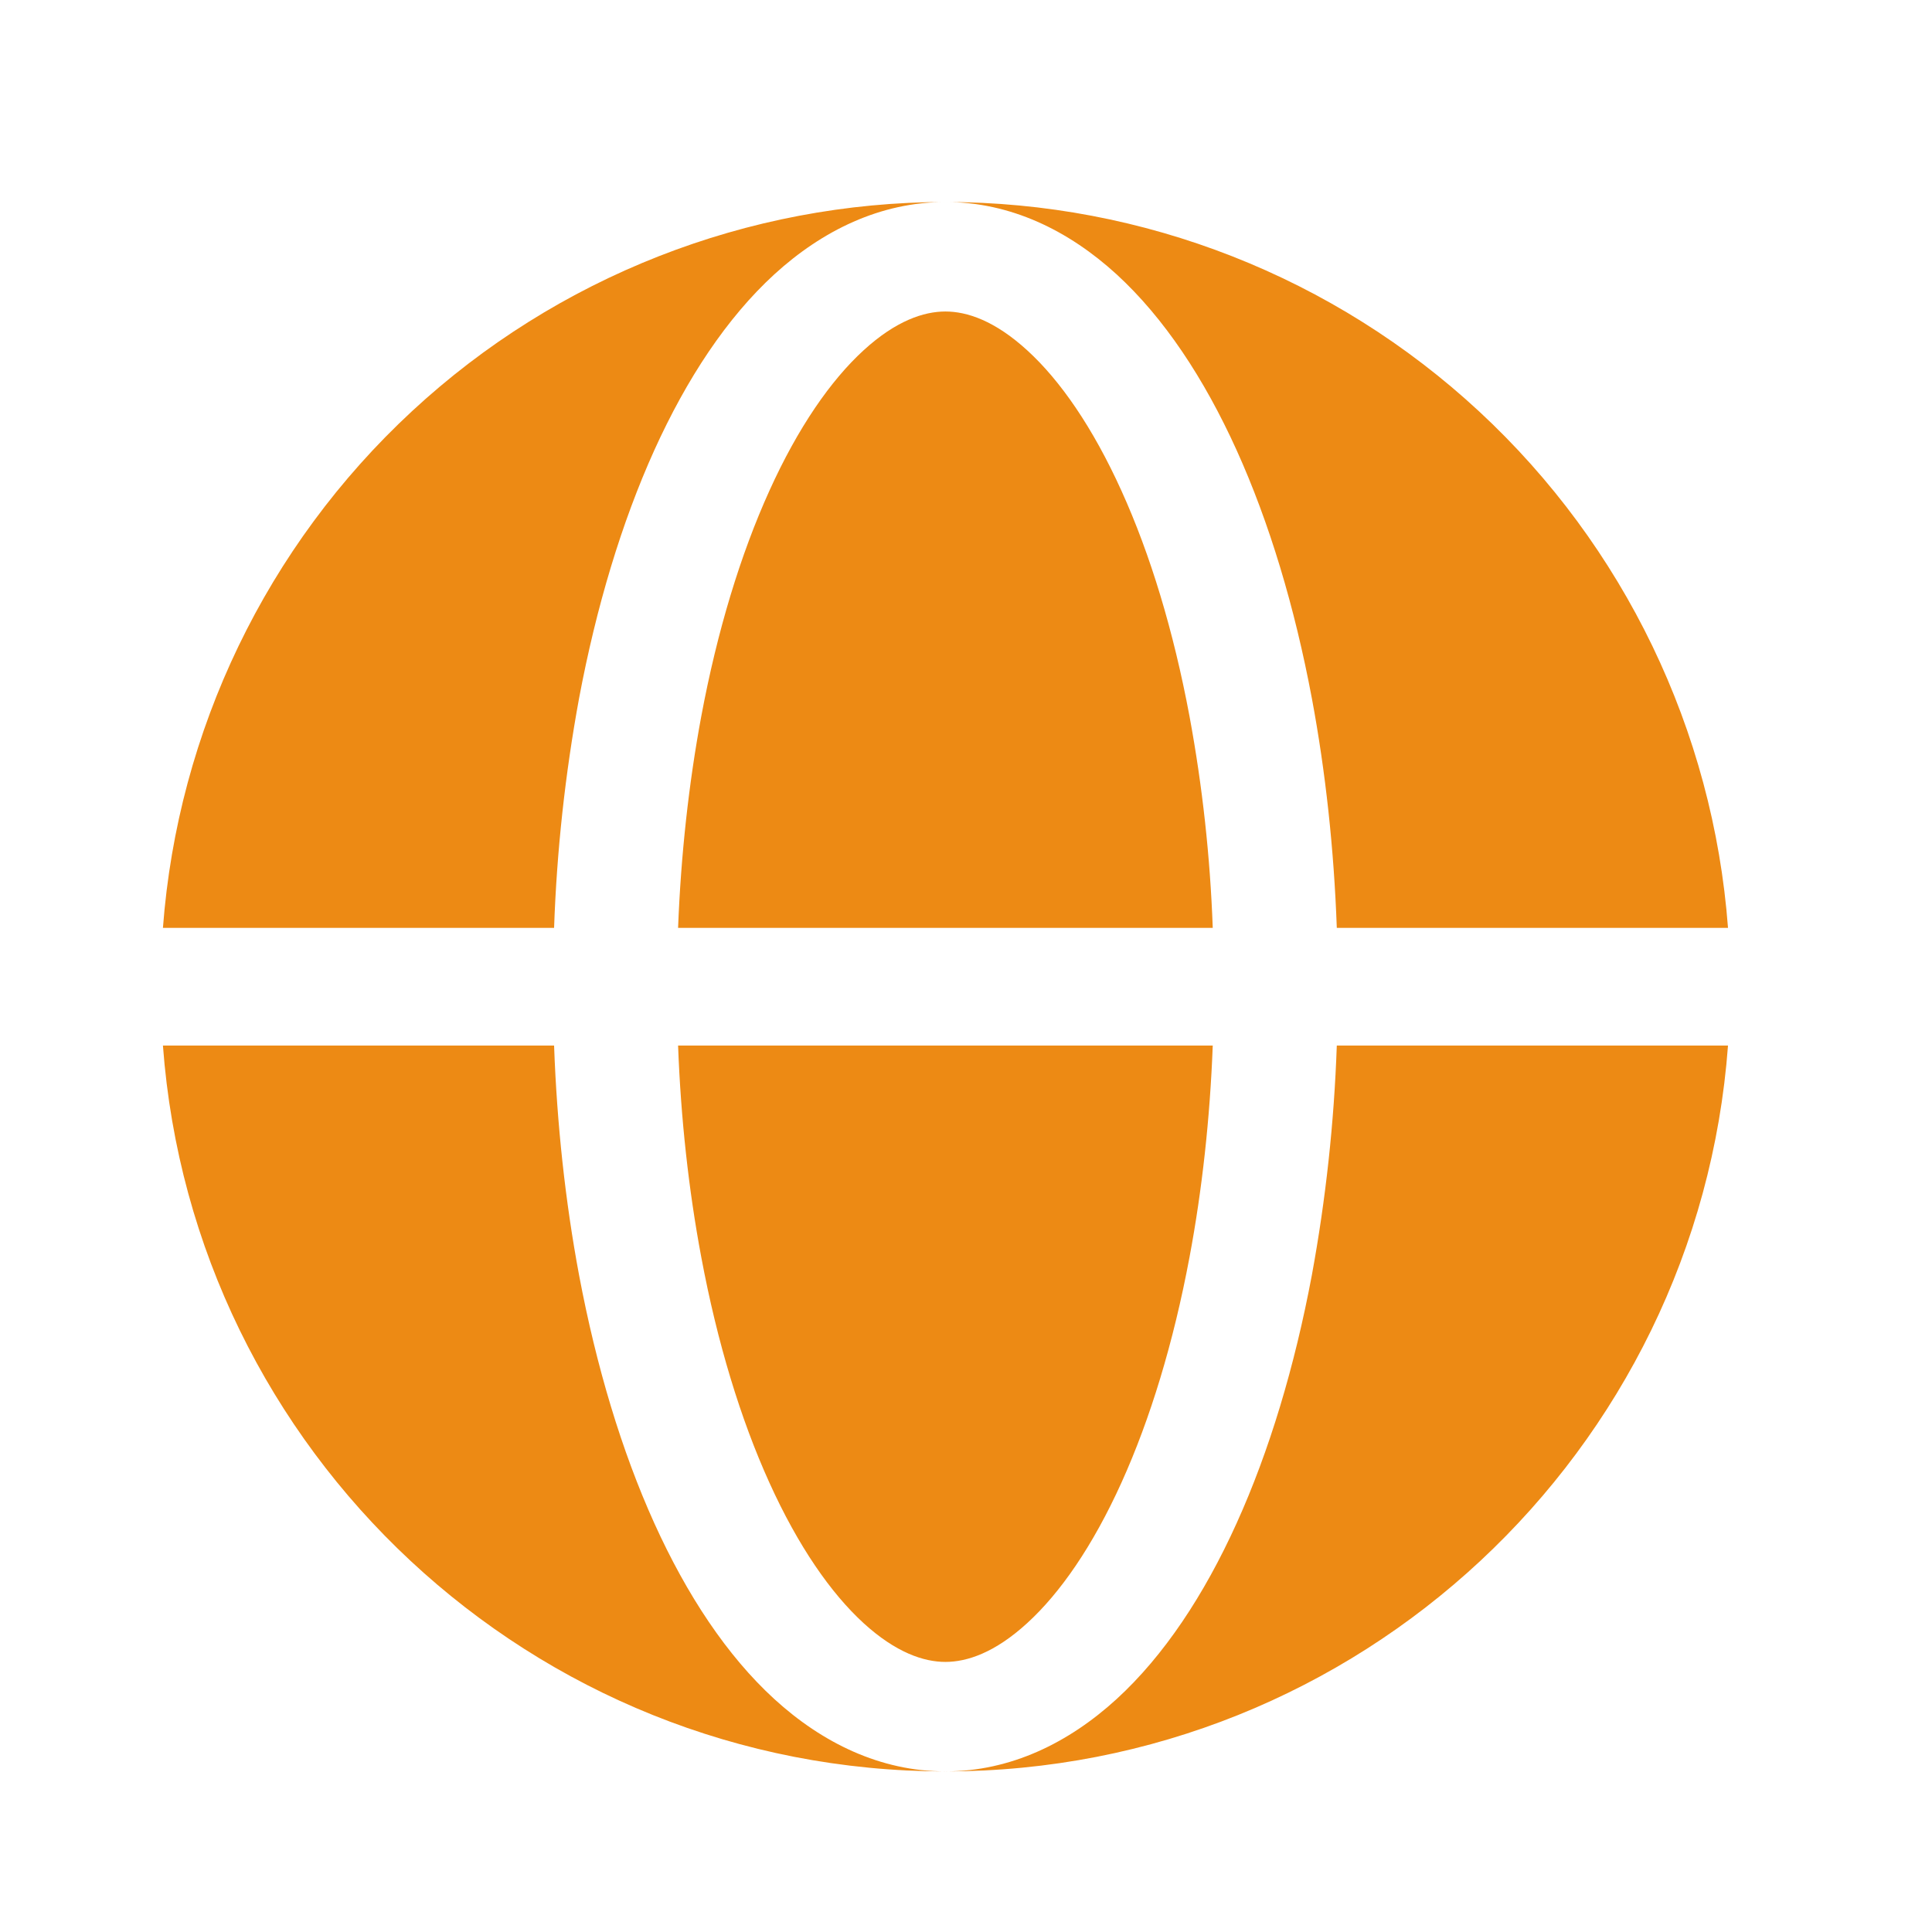
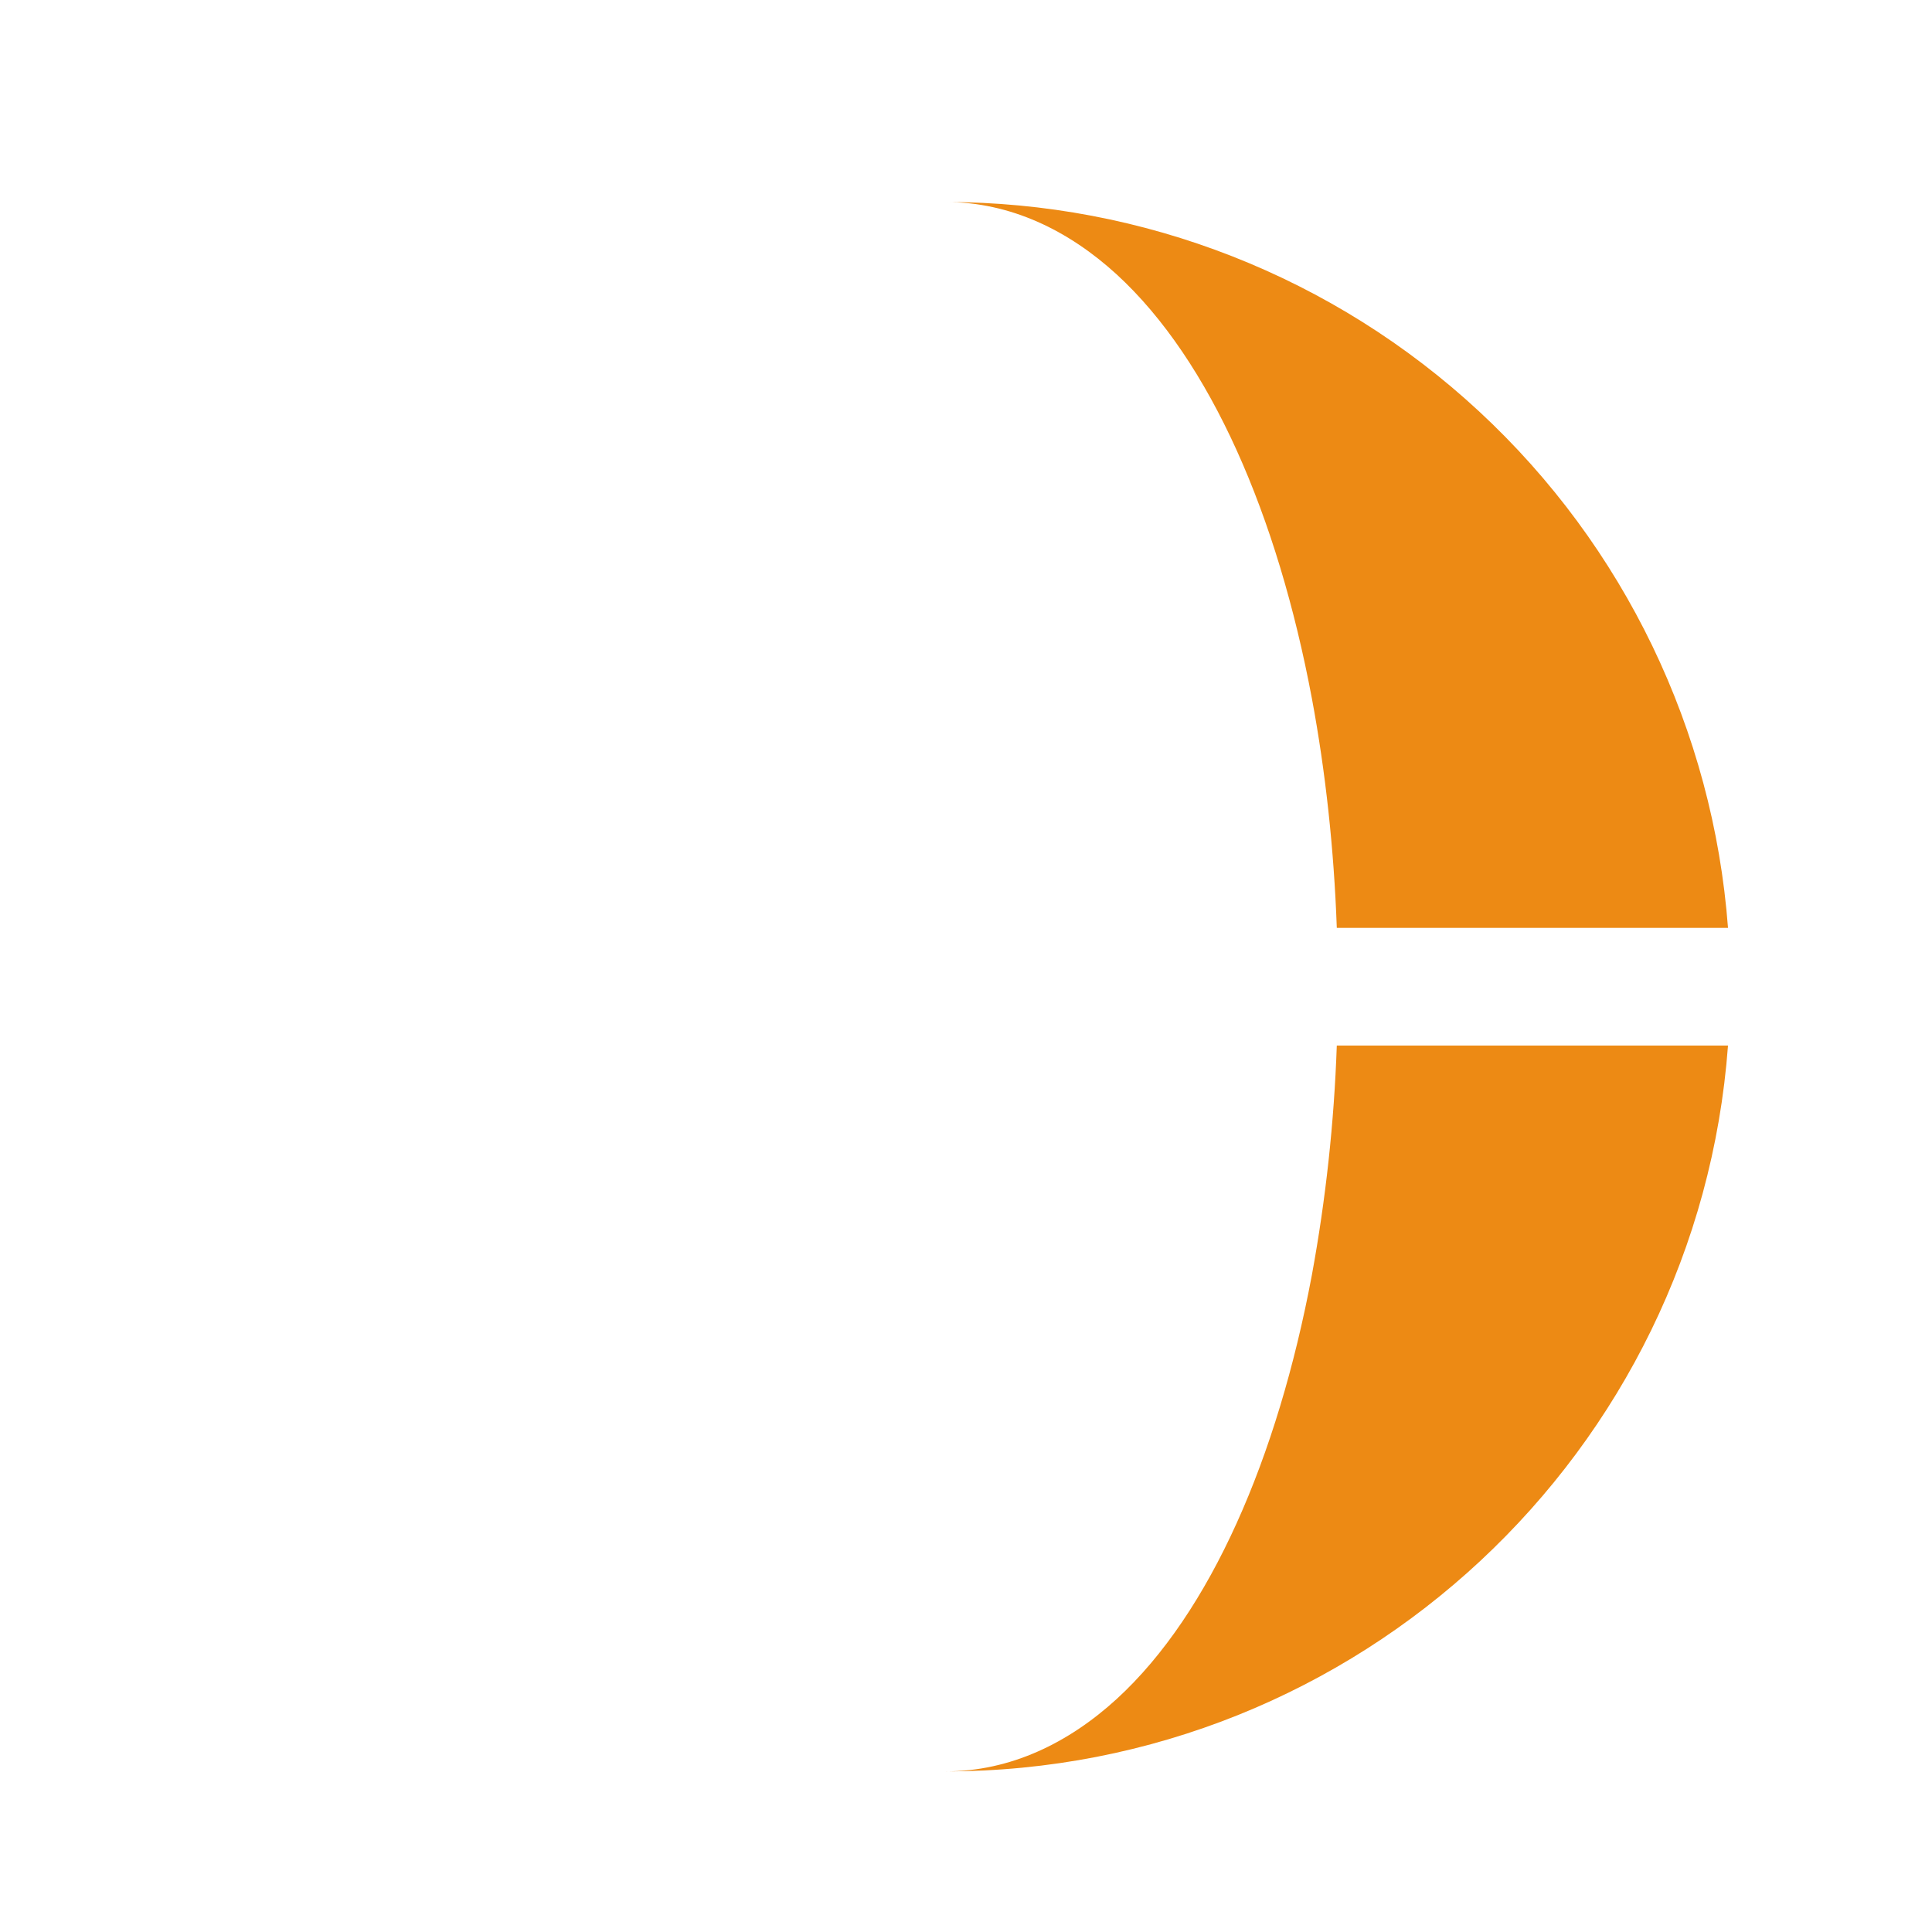
<svg xmlns="http://www.w3.org/2000/svg" width="39" height="39" viewBox="0 0 39 39" fill="none">
-   <path fill-rule="evenodd" clip-rule="evenodd" d="M3.289 18.73C3.589 14.746 5.383 11.022 8.312 8.305C11.241 5.588 15.089 4.078 19.085 4.078C17.77 4.078 16.598 4.655 15.632 5.537C14.673 6.415 13.864 7.641 13.208 9.088C12.549 10.546 12.036 12.25 11.689 14.098C11.408 15.628 11.239 17.176 11.185 18.73H3.289ZM3.289 21.106H11.185C11.242 22.693 11.412 24.255 11.689 25.738C12.037 27.586 12.549 29.291 13.208 30.748C13.864 32.196 14.673 33.422 15.632 34.299C16.598 35.181 17.77 35.758 19.085 35.758C10.737 35.758 3.896 29.3 3.289 21.106Z" fill="#ED8A14" />
-   <path d="M19.084 6.288C18.649 6.288 18.086 6.473 17.432 7.072C16.773 7.675 16.113 8.621 15.53 9.909C14.95 11.189 14.479 12.733 14.156 14.46C13.903 15.819 13.745 17.26 13.688 18.73H24.481C24.429 17.297 24.273 15.87 24.012 14.46C23.689 12.733 23.22 11.189 22.639 9.909C22.056 8.621 21.397 7.675 20.738 7.074C20.082 6.473 19.52 6.288 19.084 6.288ZM14.156 25.377C14.479 27.103 14.95 28.648 15.53 29.927C16.113 31.215 16.773 32.161 17.43 32.763C18.086 33.363 18.65 33.548 19.084 33.548C19.52 33.548 20.082 33.363 20.736 32.764C21.397 32.161 22.056 31.215 22.639 29.927C23.218 28.648 23.689 27.103 24.012 25.377C24.267 24.018 24.425 22.576 24.481 21.106H13.688C13.743 22.576 13.901 24.018 14.156 25.377Z" fill="#ED8A14" />
  <path d="M19.086 4.078C20.402 4.078 21.573 4.655 22.539 5.537C23.497 6.415 24.308 7.641 24.963 9.088C25.623 10.546 26.135 12.25 26.482 14.098C26.759 15.581 26.928 17.143 26.985 18.73H34.882C34.582 14.746 32.788 11.022 29.858 8.305C26.929 5.588 23.081 4.078 19.086 4.078ZM26.482 25.738C26.135 27.586 25.623 29.291 24.963 30.748C24.308 32.196 23.497 33.422 22.539 34.299C21.573 35.181 20.402 35.758 19.086 35.758C27.434 35.758 34.275 29.3 34.882 21.106H26.985C26.931 22.66 26.763 24.208 26.482 25.738Z" fill="#ED8A14" />
</svg>